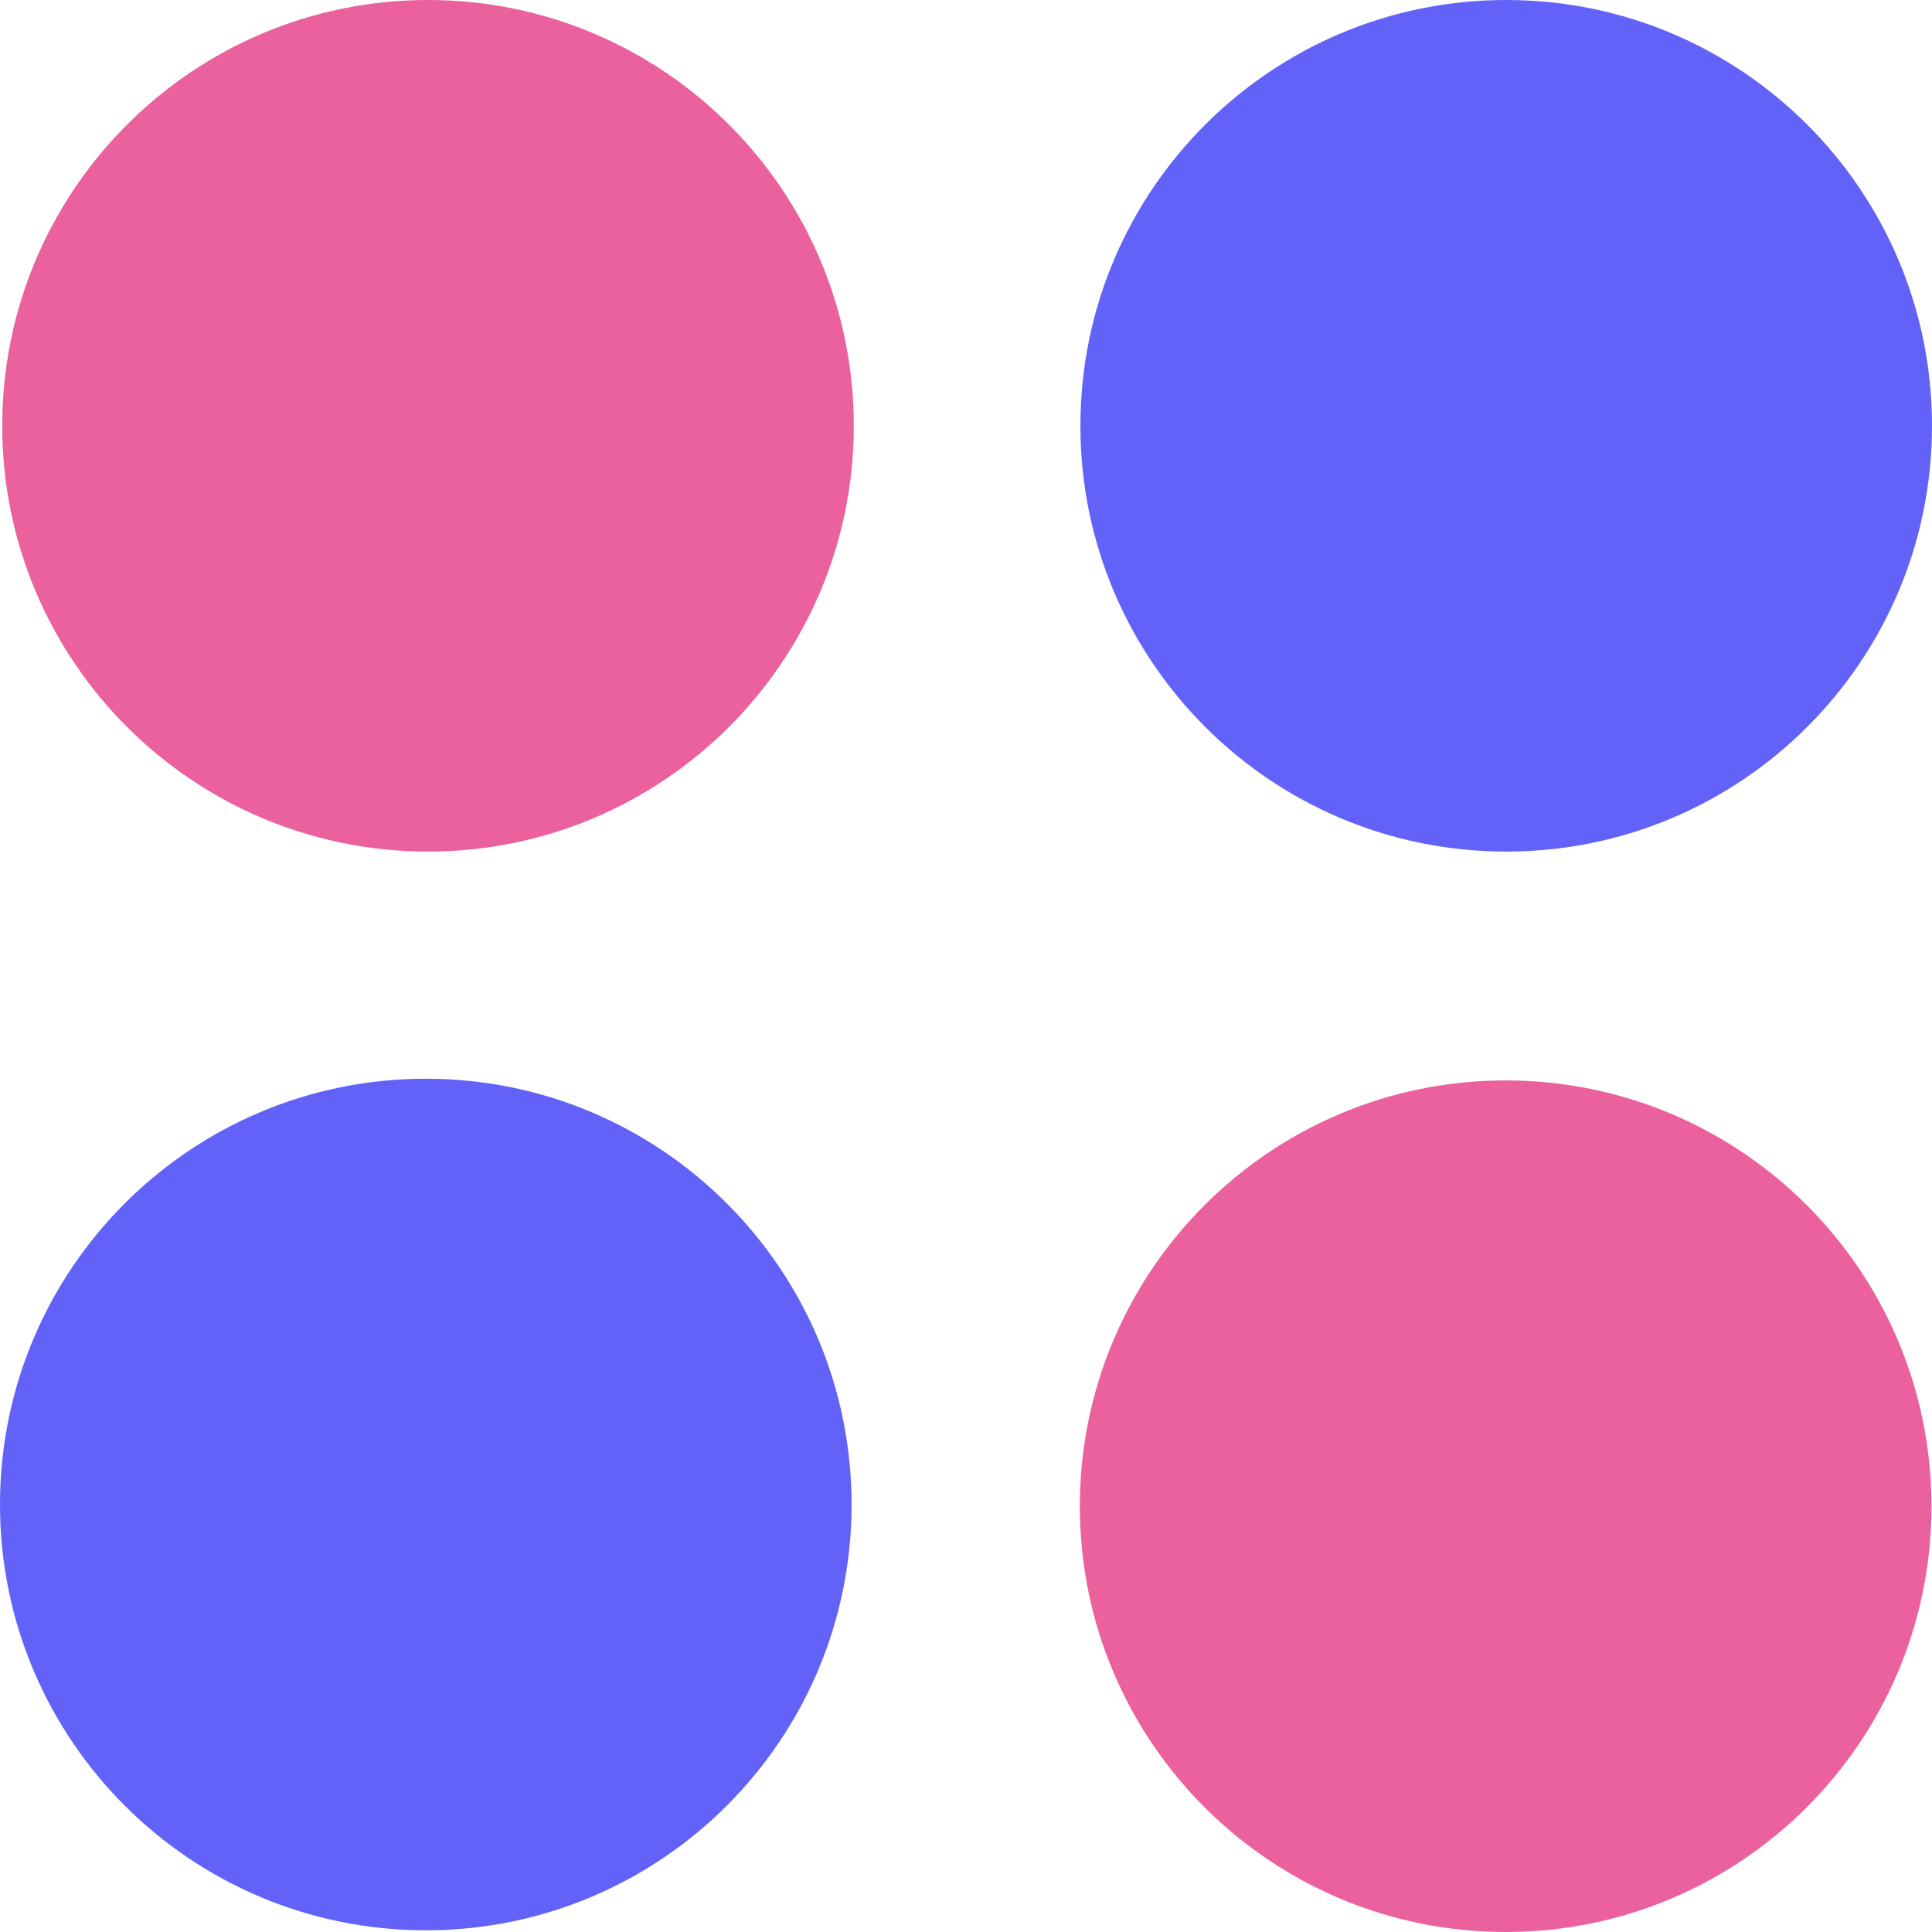
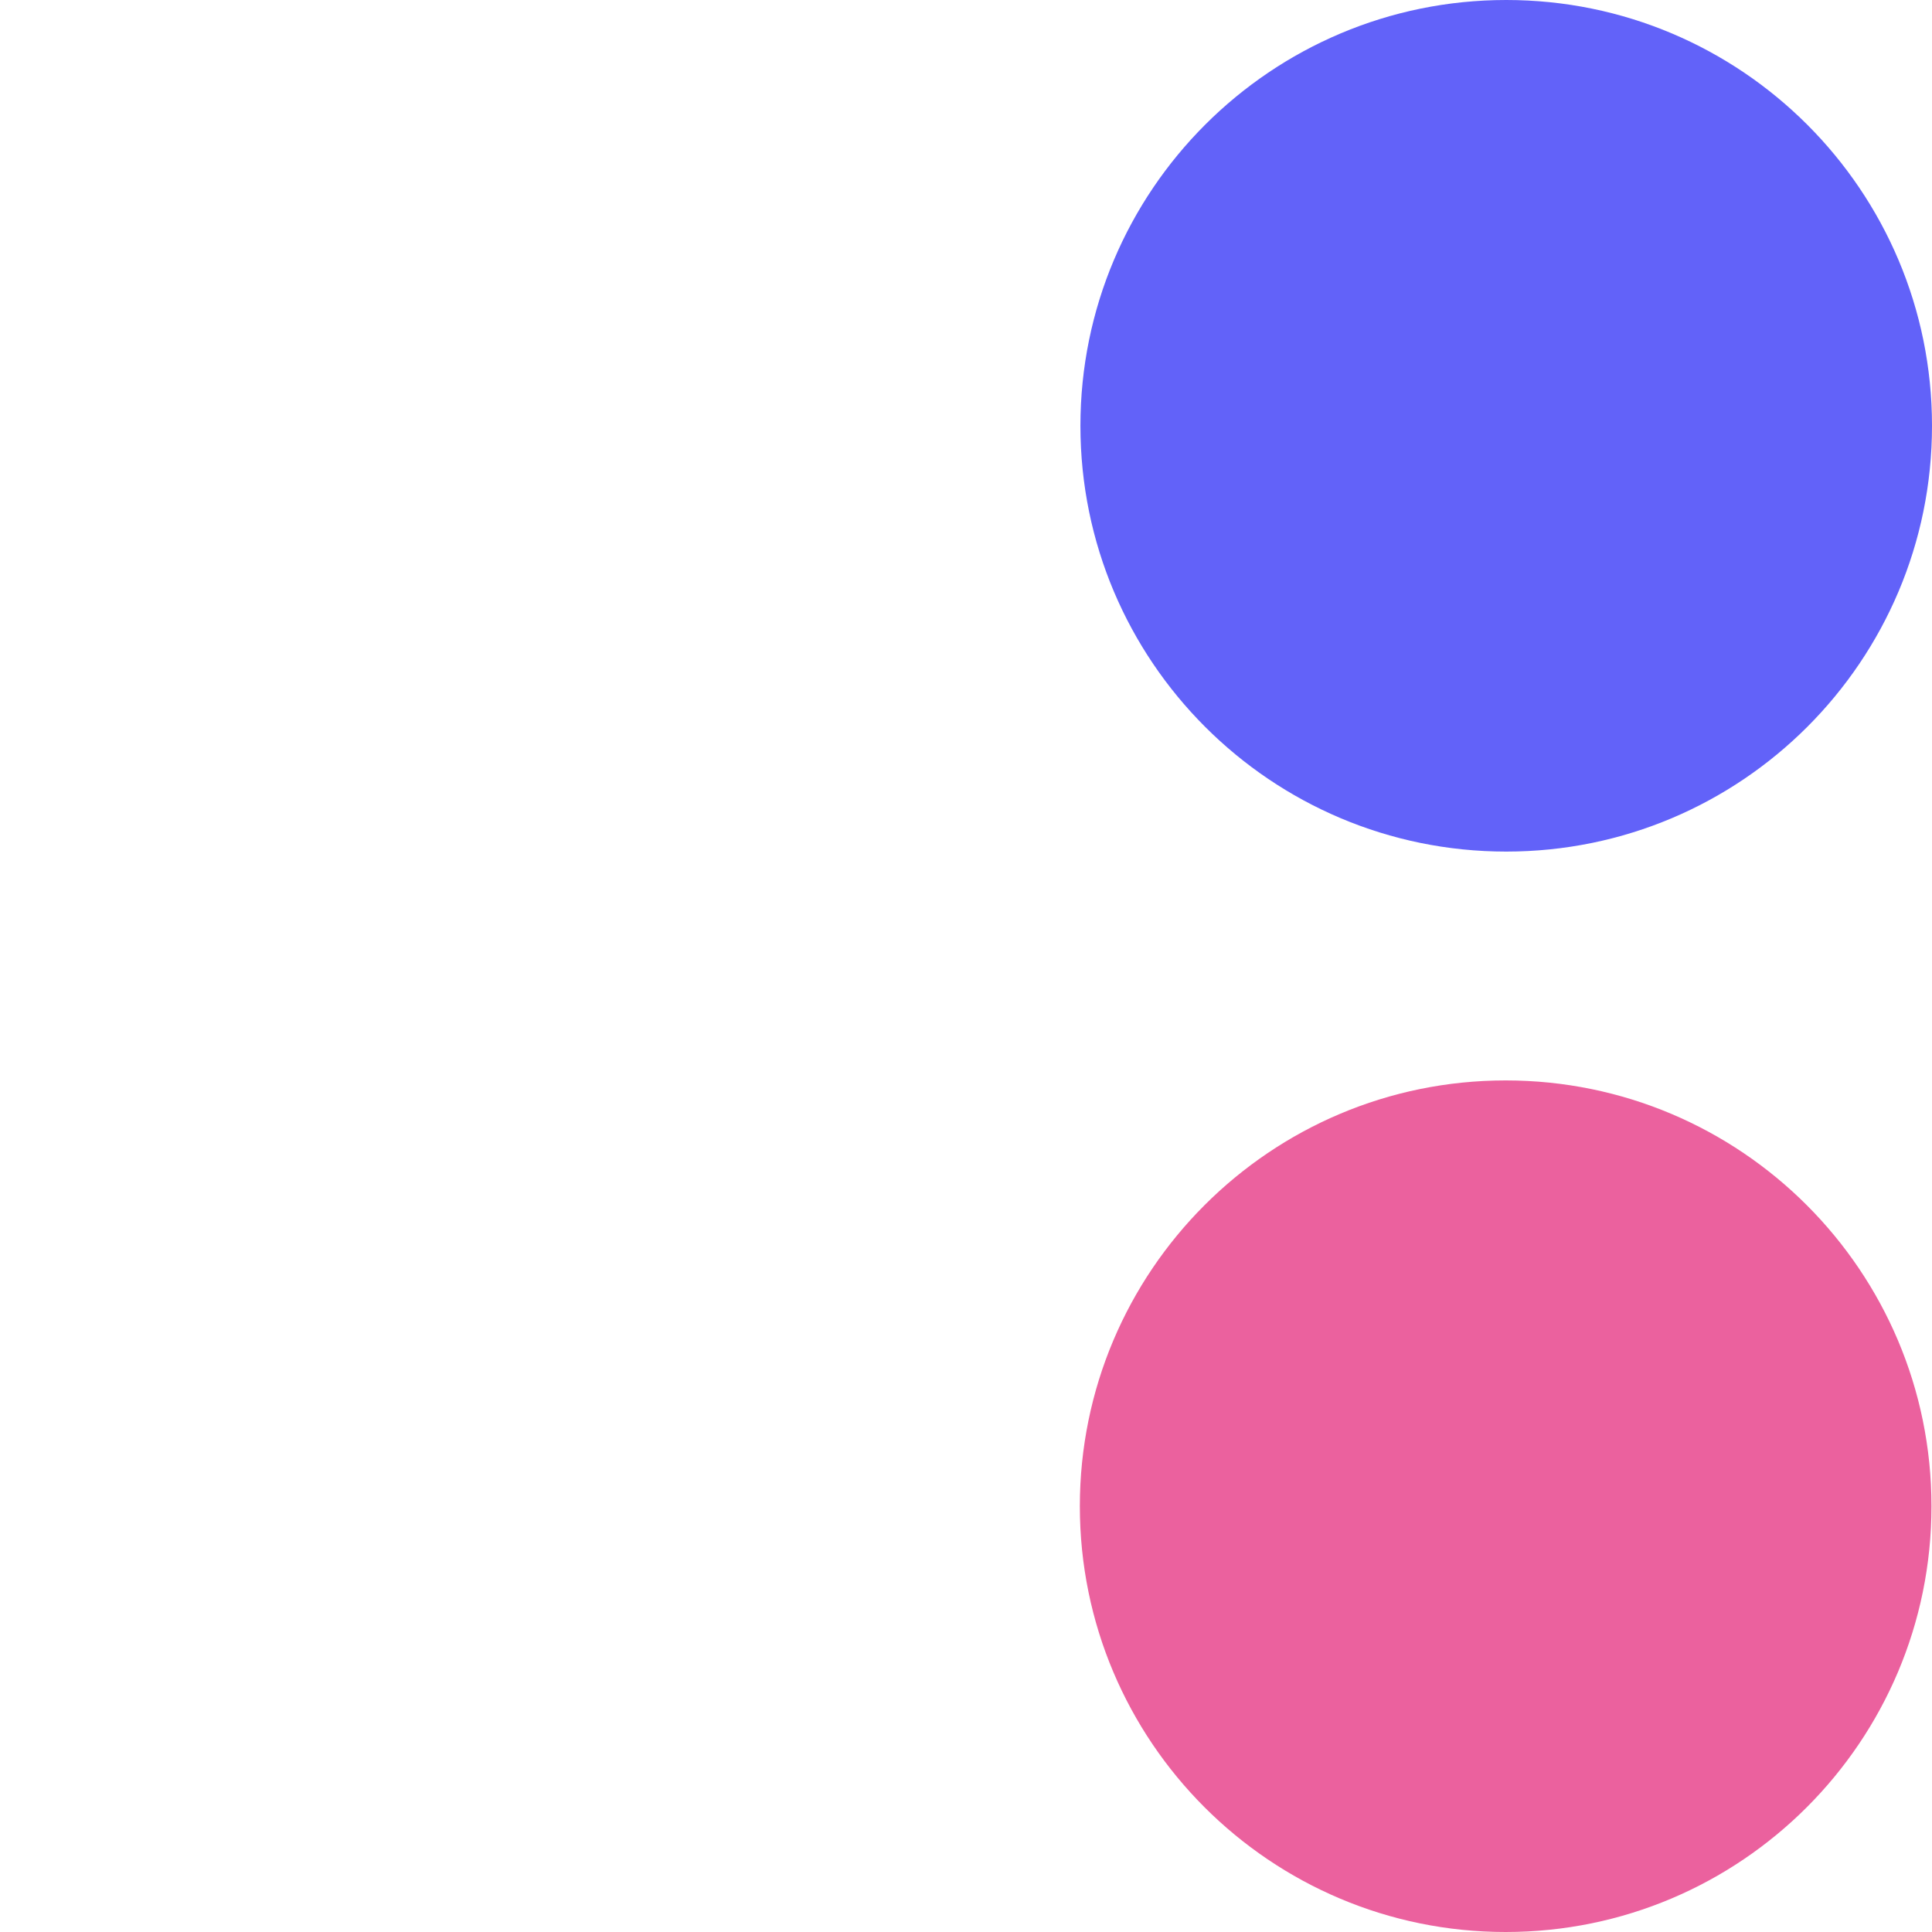
<svg xmlns="http://www.w3.org/2000/svg" width="40" height="40" viewBox="0 0 40 40" fill="none">
-   <path d="M8.862 17.631C13.73 17.631 17.677 13.684 17.677 8.816C17.677 3.947 13.73 0 8.862 0C3.993 0 0.046 3.947 0.046 8.816C0.046 13.684 3.993 17.631 8.862 17.631Z" fill="#EB619E" />
  <path d="M31.185 17.631C36.053 17.631 40 13.684 40 8.816C40 3.947 36.053 0 31.185 0C26.316 0 22.369 3.947 22.369 8.816C22.369 13.684 26.316 17.631 31.185 17.631Z" fill="#6262F9" />
-   <path d="M8.816 39.965C13.684 39.965 17.631 36.018 17.631 31.15C17.631 26.281 13.684 22.334 8.816 22.334C3.947 22.334 0 26.281 0 31.15C0 36.018 3.947 39.965 8.816 39.965Z" fill="#6262F9" />
  <path d="M31.173 40C36.042 40 39.989 36.053 39.989 31.185C39.989 26.316 36.042 22.369 31.173 22.369C26.304 22.369 22.357 26.316 22.357 31.185C22.357 36.053 26.304 40 31.173 40Z" fill="#EB619E" />
</svg>